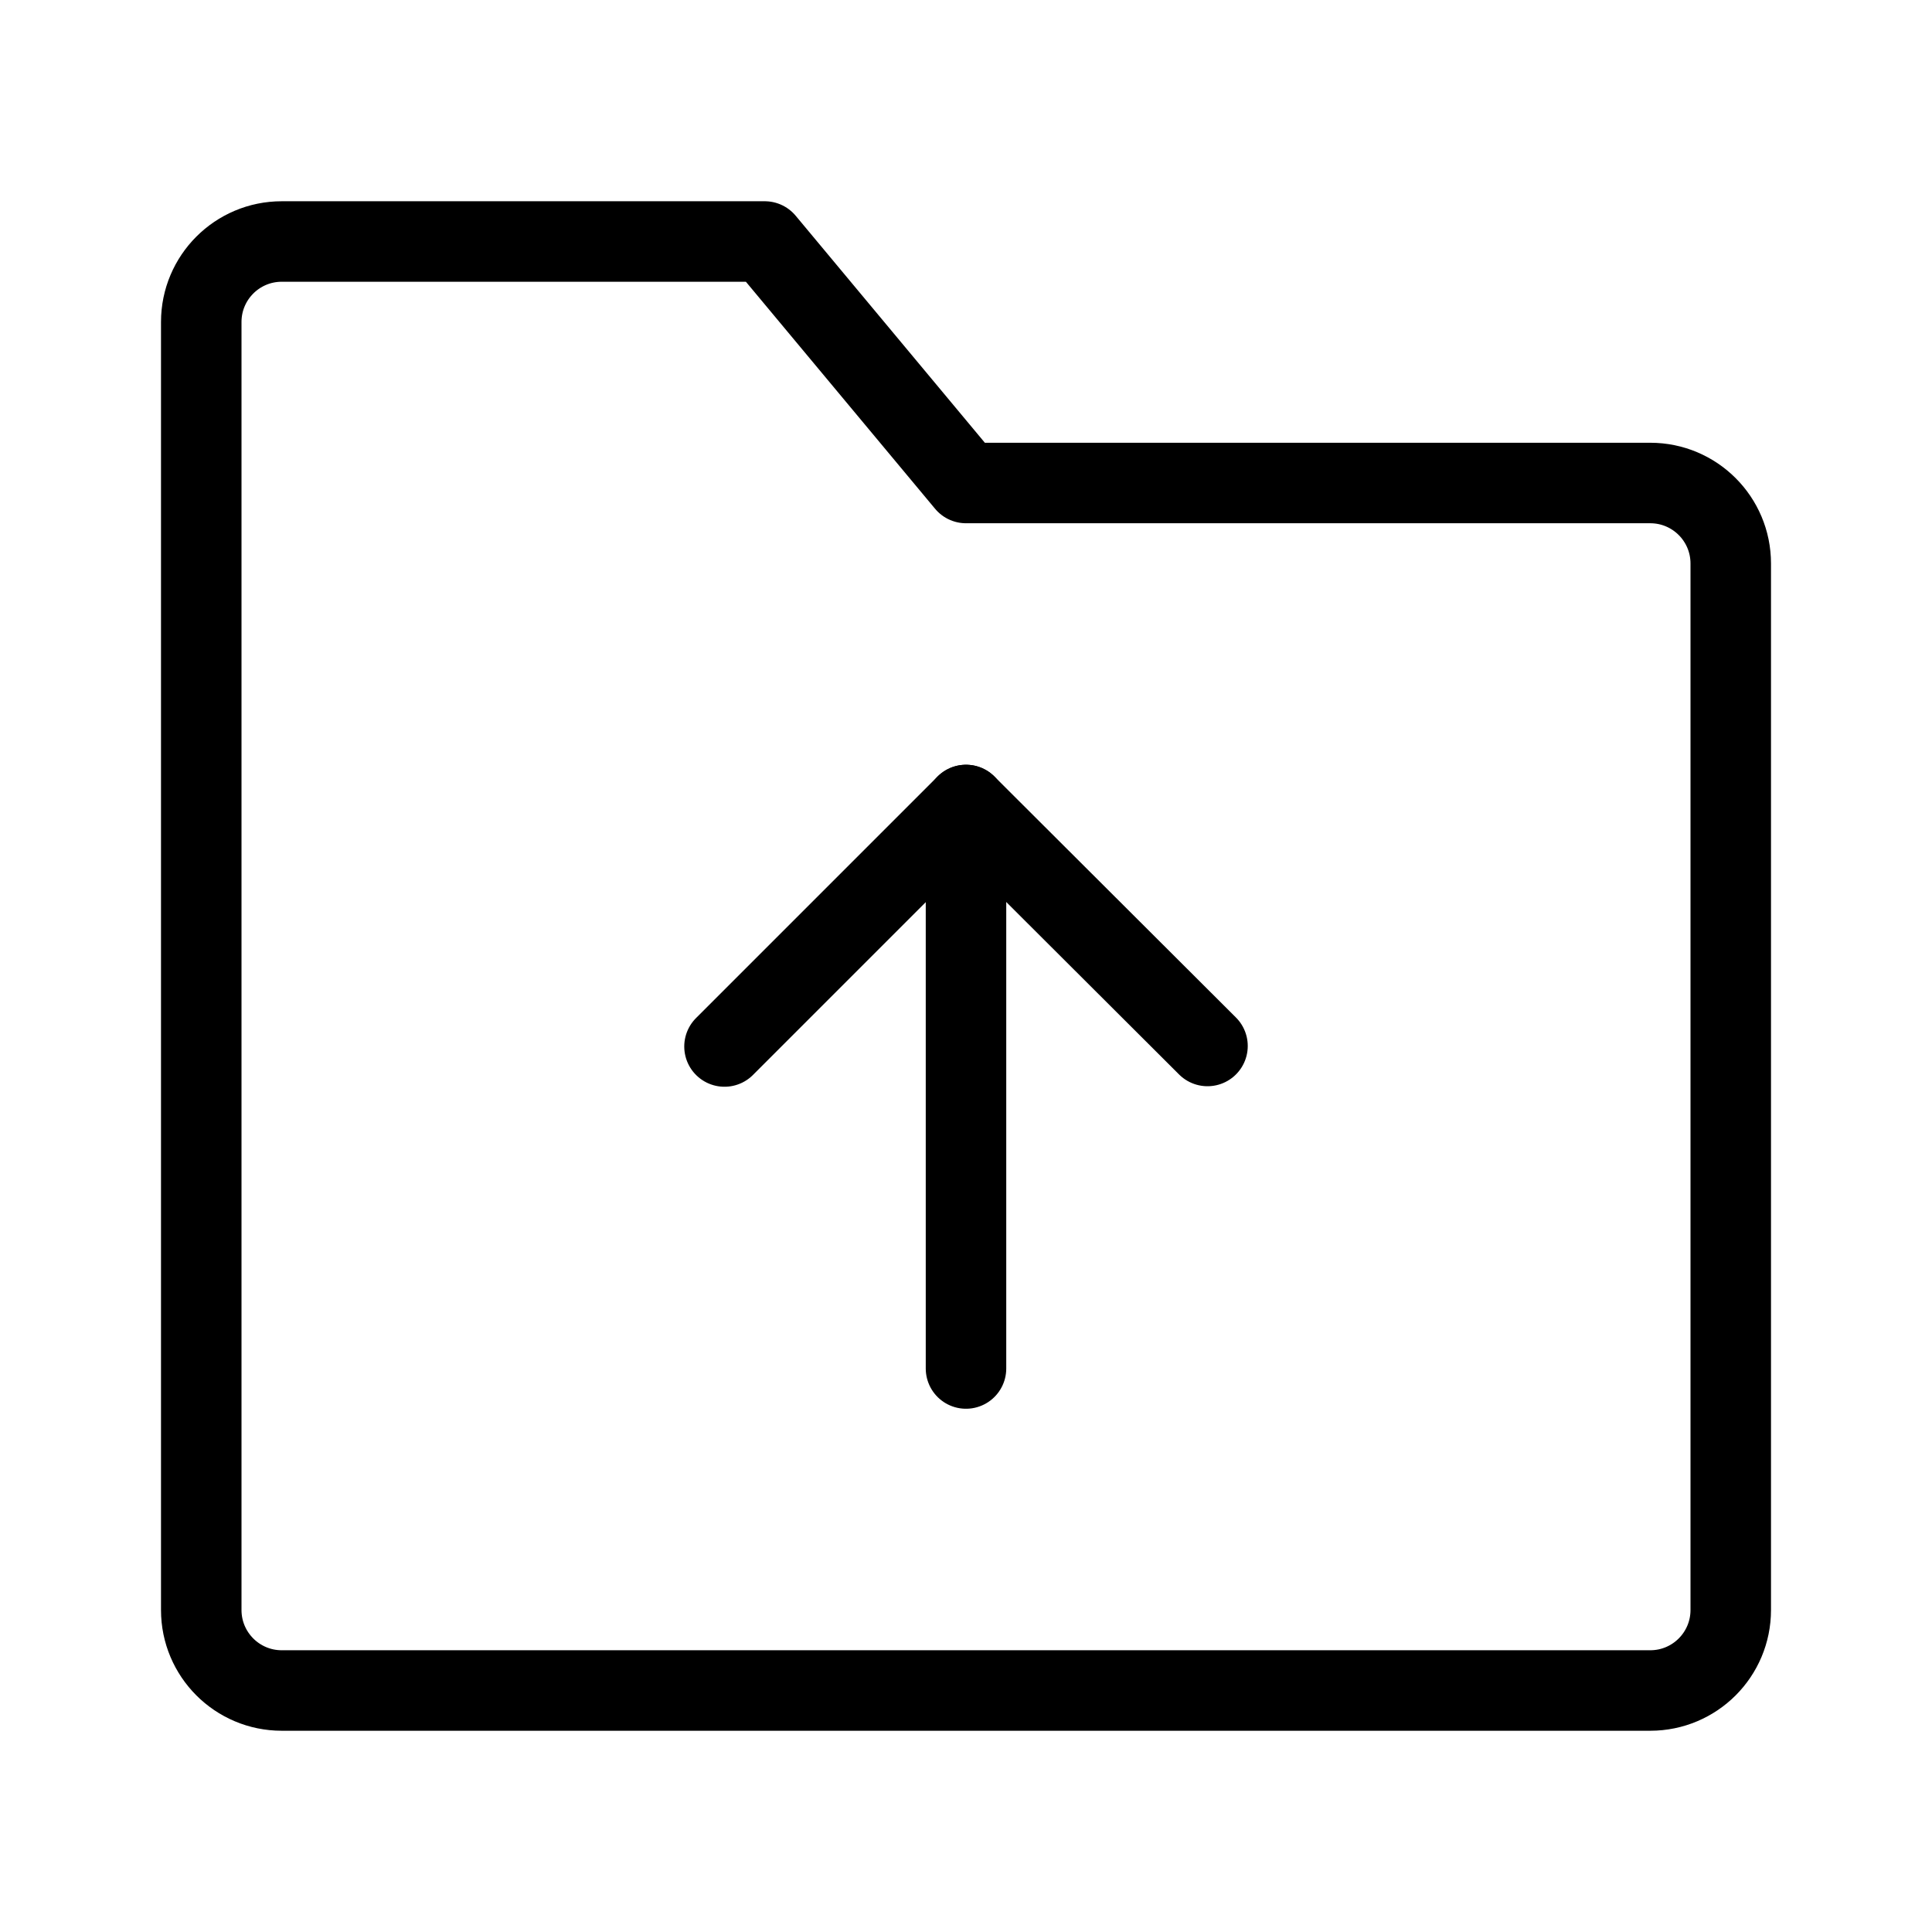
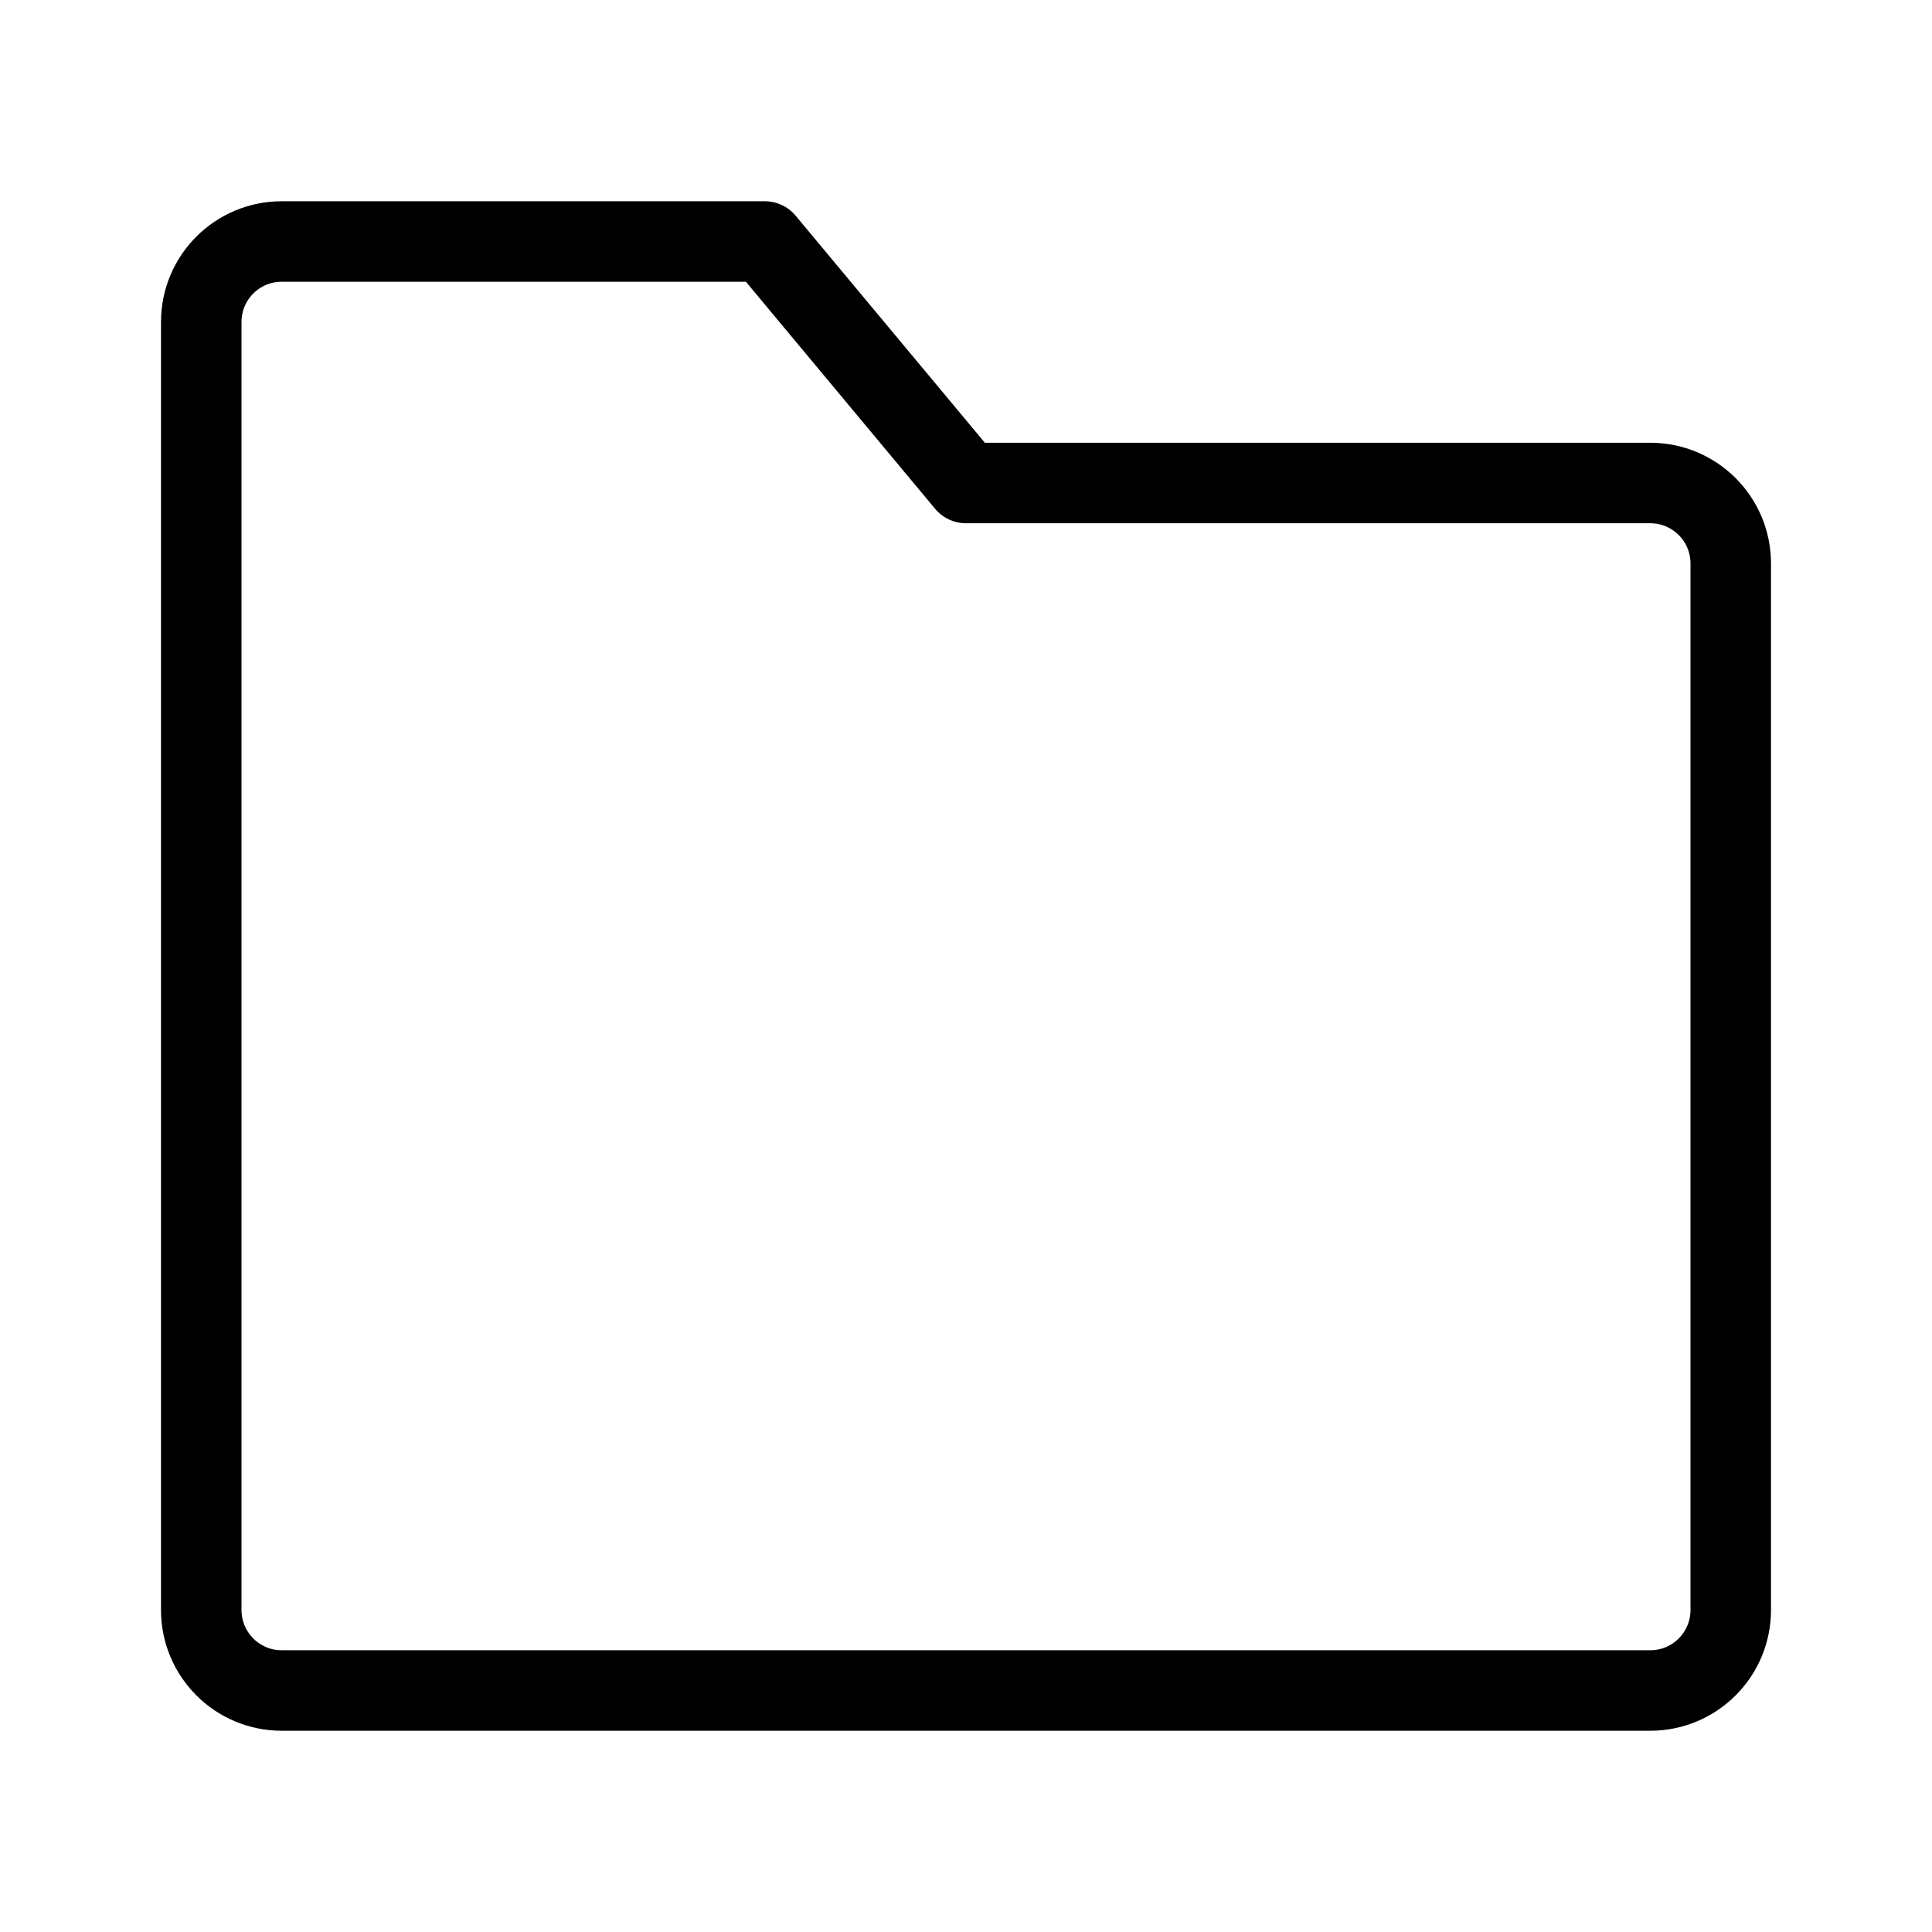
<svg xmlns="http://www.w3.org/2000/svg" viewBox="0 0 48 48" fill="none">
  <path d="M5 8C5 6.895 5.895 6 7 6H19L24 12H41C42.105 12 43 12.895 43 14V40C43 41.105 42.105 42 41 42H7C5.895 42 5 41.105 5 40V8Z" fill="none" stroke="currentColor" stroke-width="2" stroke-linejoin="round" />
-   <path d="M30 25.987L24 20L18 26" stroke="currentColor" stroke-width="2" stroke-linecap="round" stroke-linejoin="round" />
-   <path d="M24 20V34" stroke="currentColor" stroke-width="2" stroke-linecap="round" stroke-linejoin="round" />
</svg>